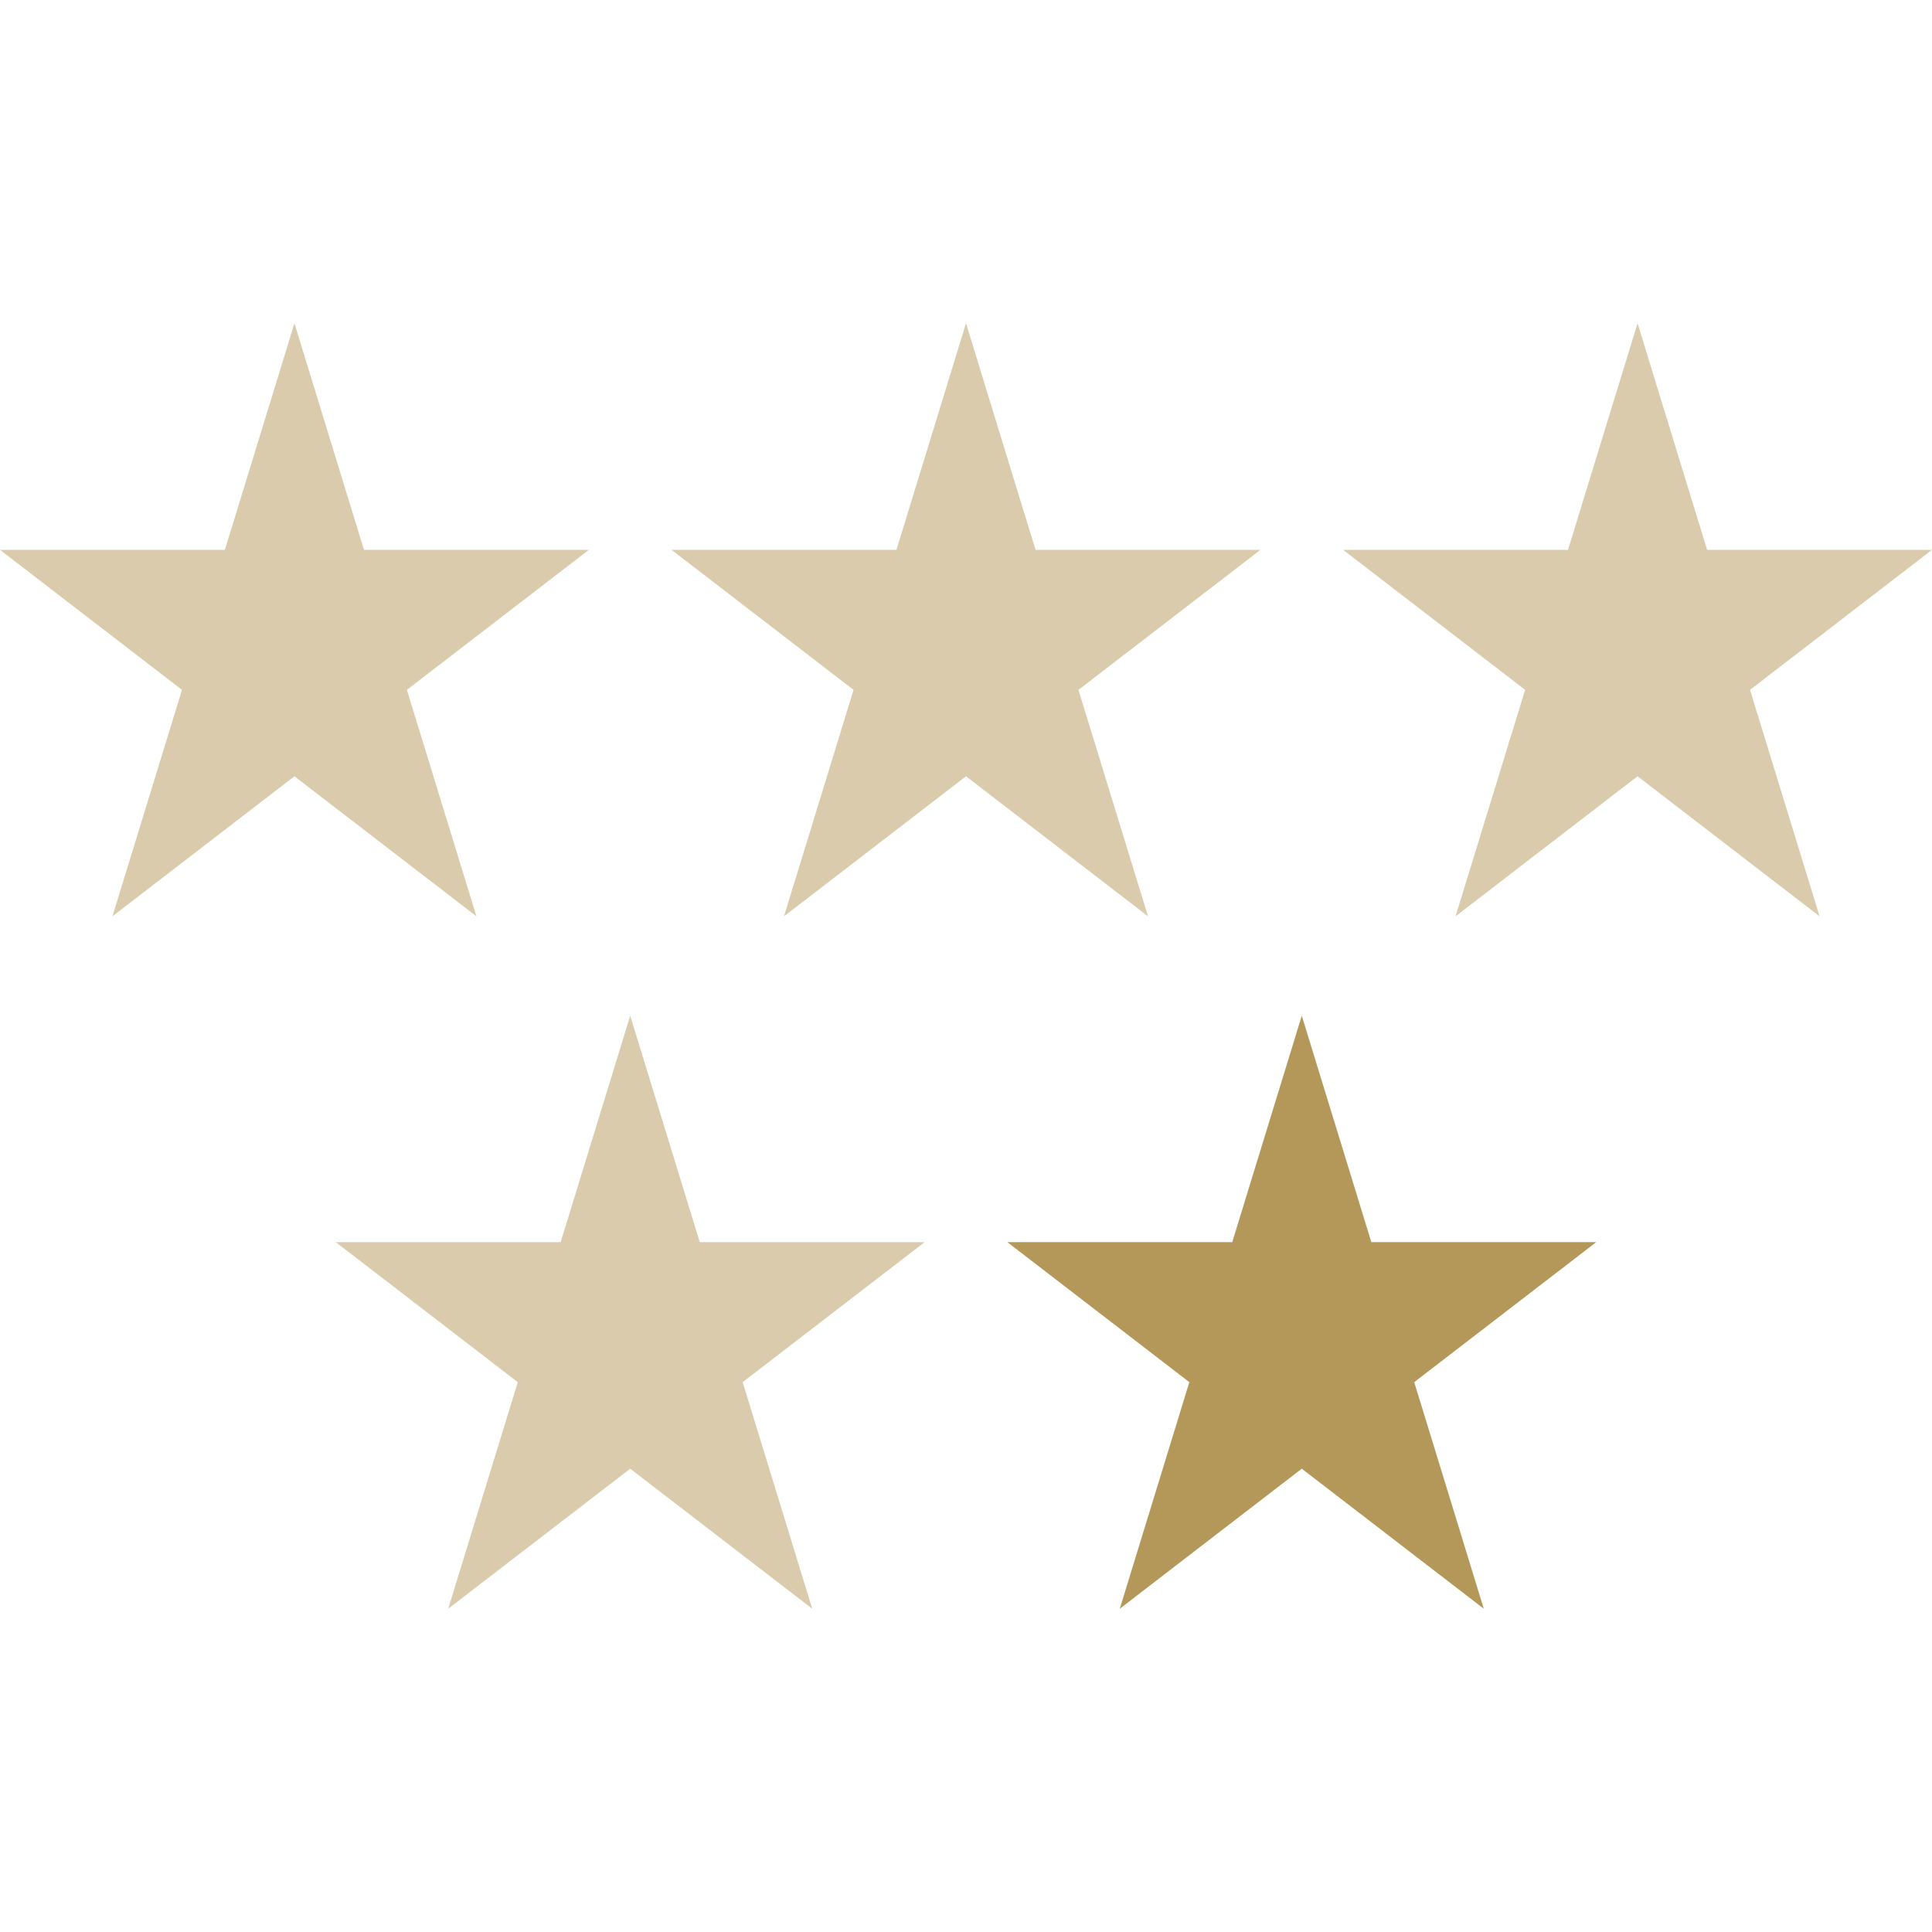
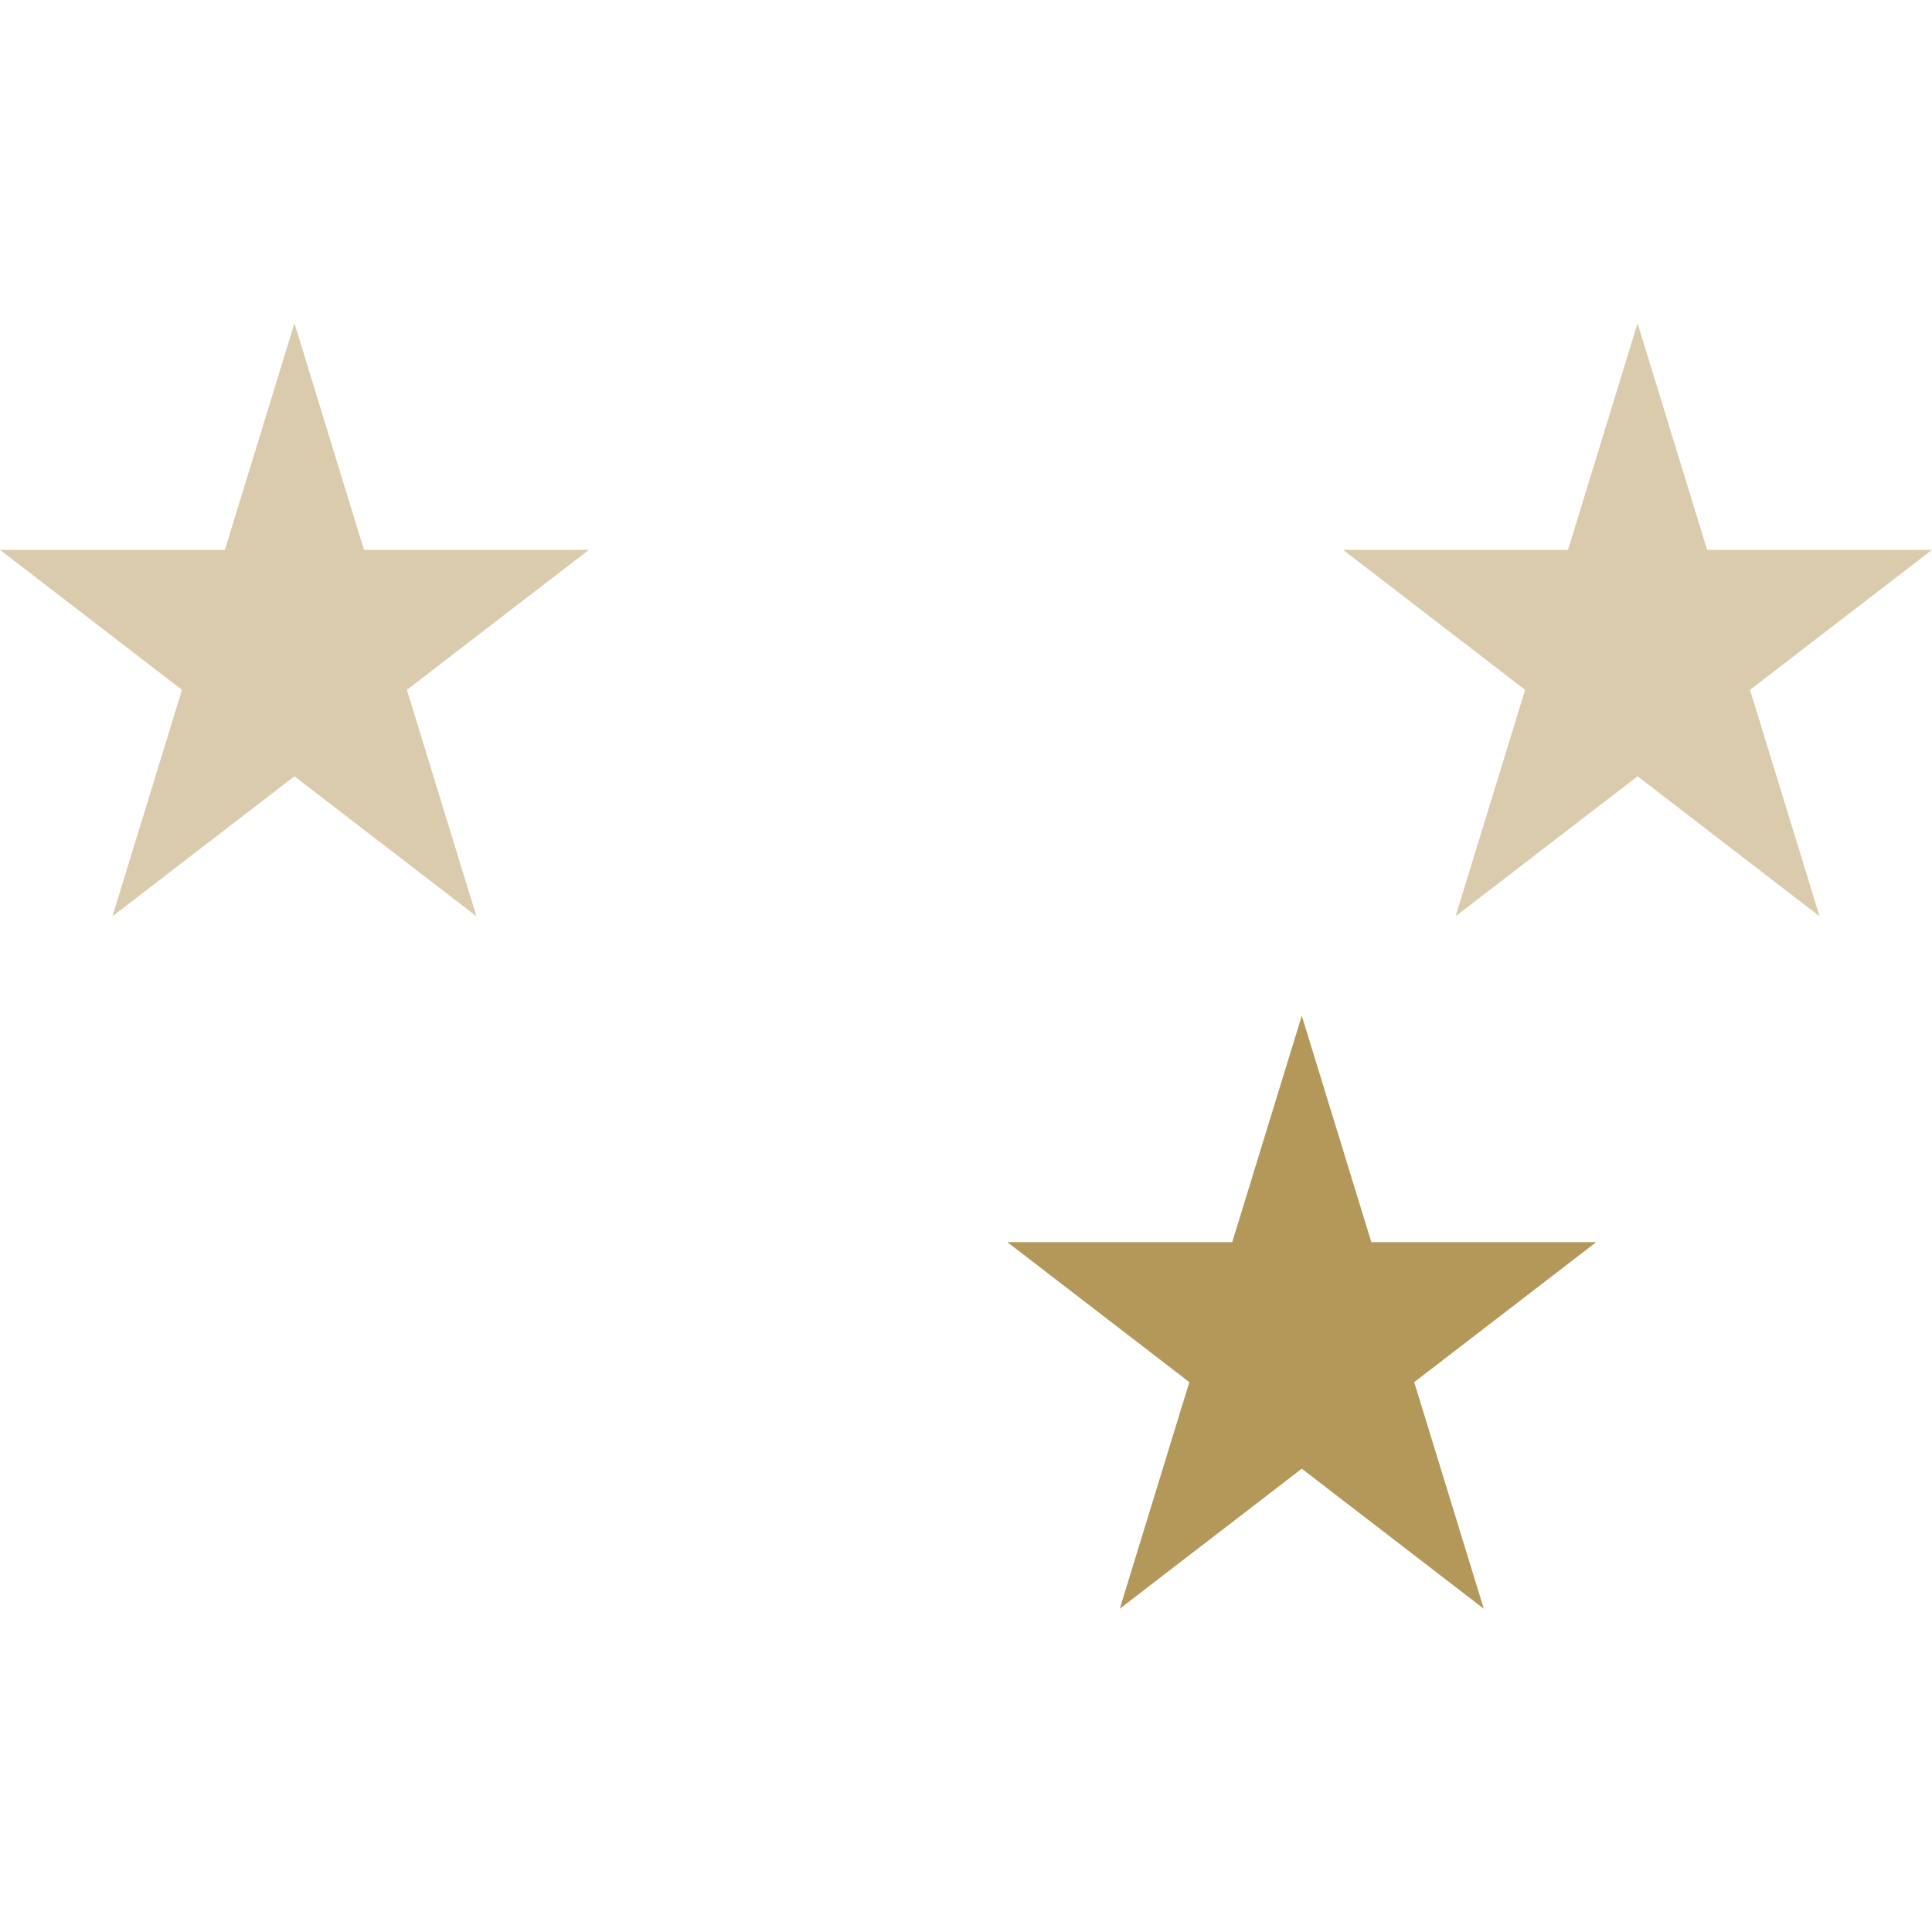
<svg xmlns="http://www.w3.org/2000/svg" id="Layer_1" data-name="Layer 1" viewBox="0 0 150 150">
  <defs>
    <style>.cls-1{fill:#d9cbac;}.cls-2{fill:#b4985a;}</style>
  </defs>
  <title>Plan de travail 2 copie 3</title>
  <polygon class="cls-1" points="22.86 25.1 28.26 42.69 45.72 42.69 31.59 53.56 36.99 71.14 22.86 60.27 8.73 71.14 14.13 53.56 0 42.69 17.46 42.69 22.86 25.1" />
-   <polygon class="cls-1" points="75 25.1 80.4 42.69 97.86 42.69 83.73 53.56 89.13 71.14 75 60.27 60.87 71.14 66.27 53.56 52.14 42.69 69.6 42.69 75 25.1" />
  <polygon class="cls-1" points="127.14 25.1 132.54 42.69 150 42.69 135.87 53.56 141.27 71.14 127.14 60.27 113.01 71.14 118.41 53.56 104.28 42.69 121.74 42.69 127.14 25.1" />
-   <polygon class="cls-1" points="48.93 78.86 54.33 96.44 71.79 96.44 57.66 107.31 63.06 124.9 48.93 114.03 34.8 124.9 40.2 107.31 26.07 96.44 43.53 96.44 48.93 78.86" />
  <polygon class="cls-2" points="101.07 78.86 106.47 96.44 123.93 96.44 109.8 107.31 115.2 124.9 101.07 114.03 86.94 124.9 92.34 107.31 78.21 96.44 95.67 96.44 101.07 78.86" />
</svg>